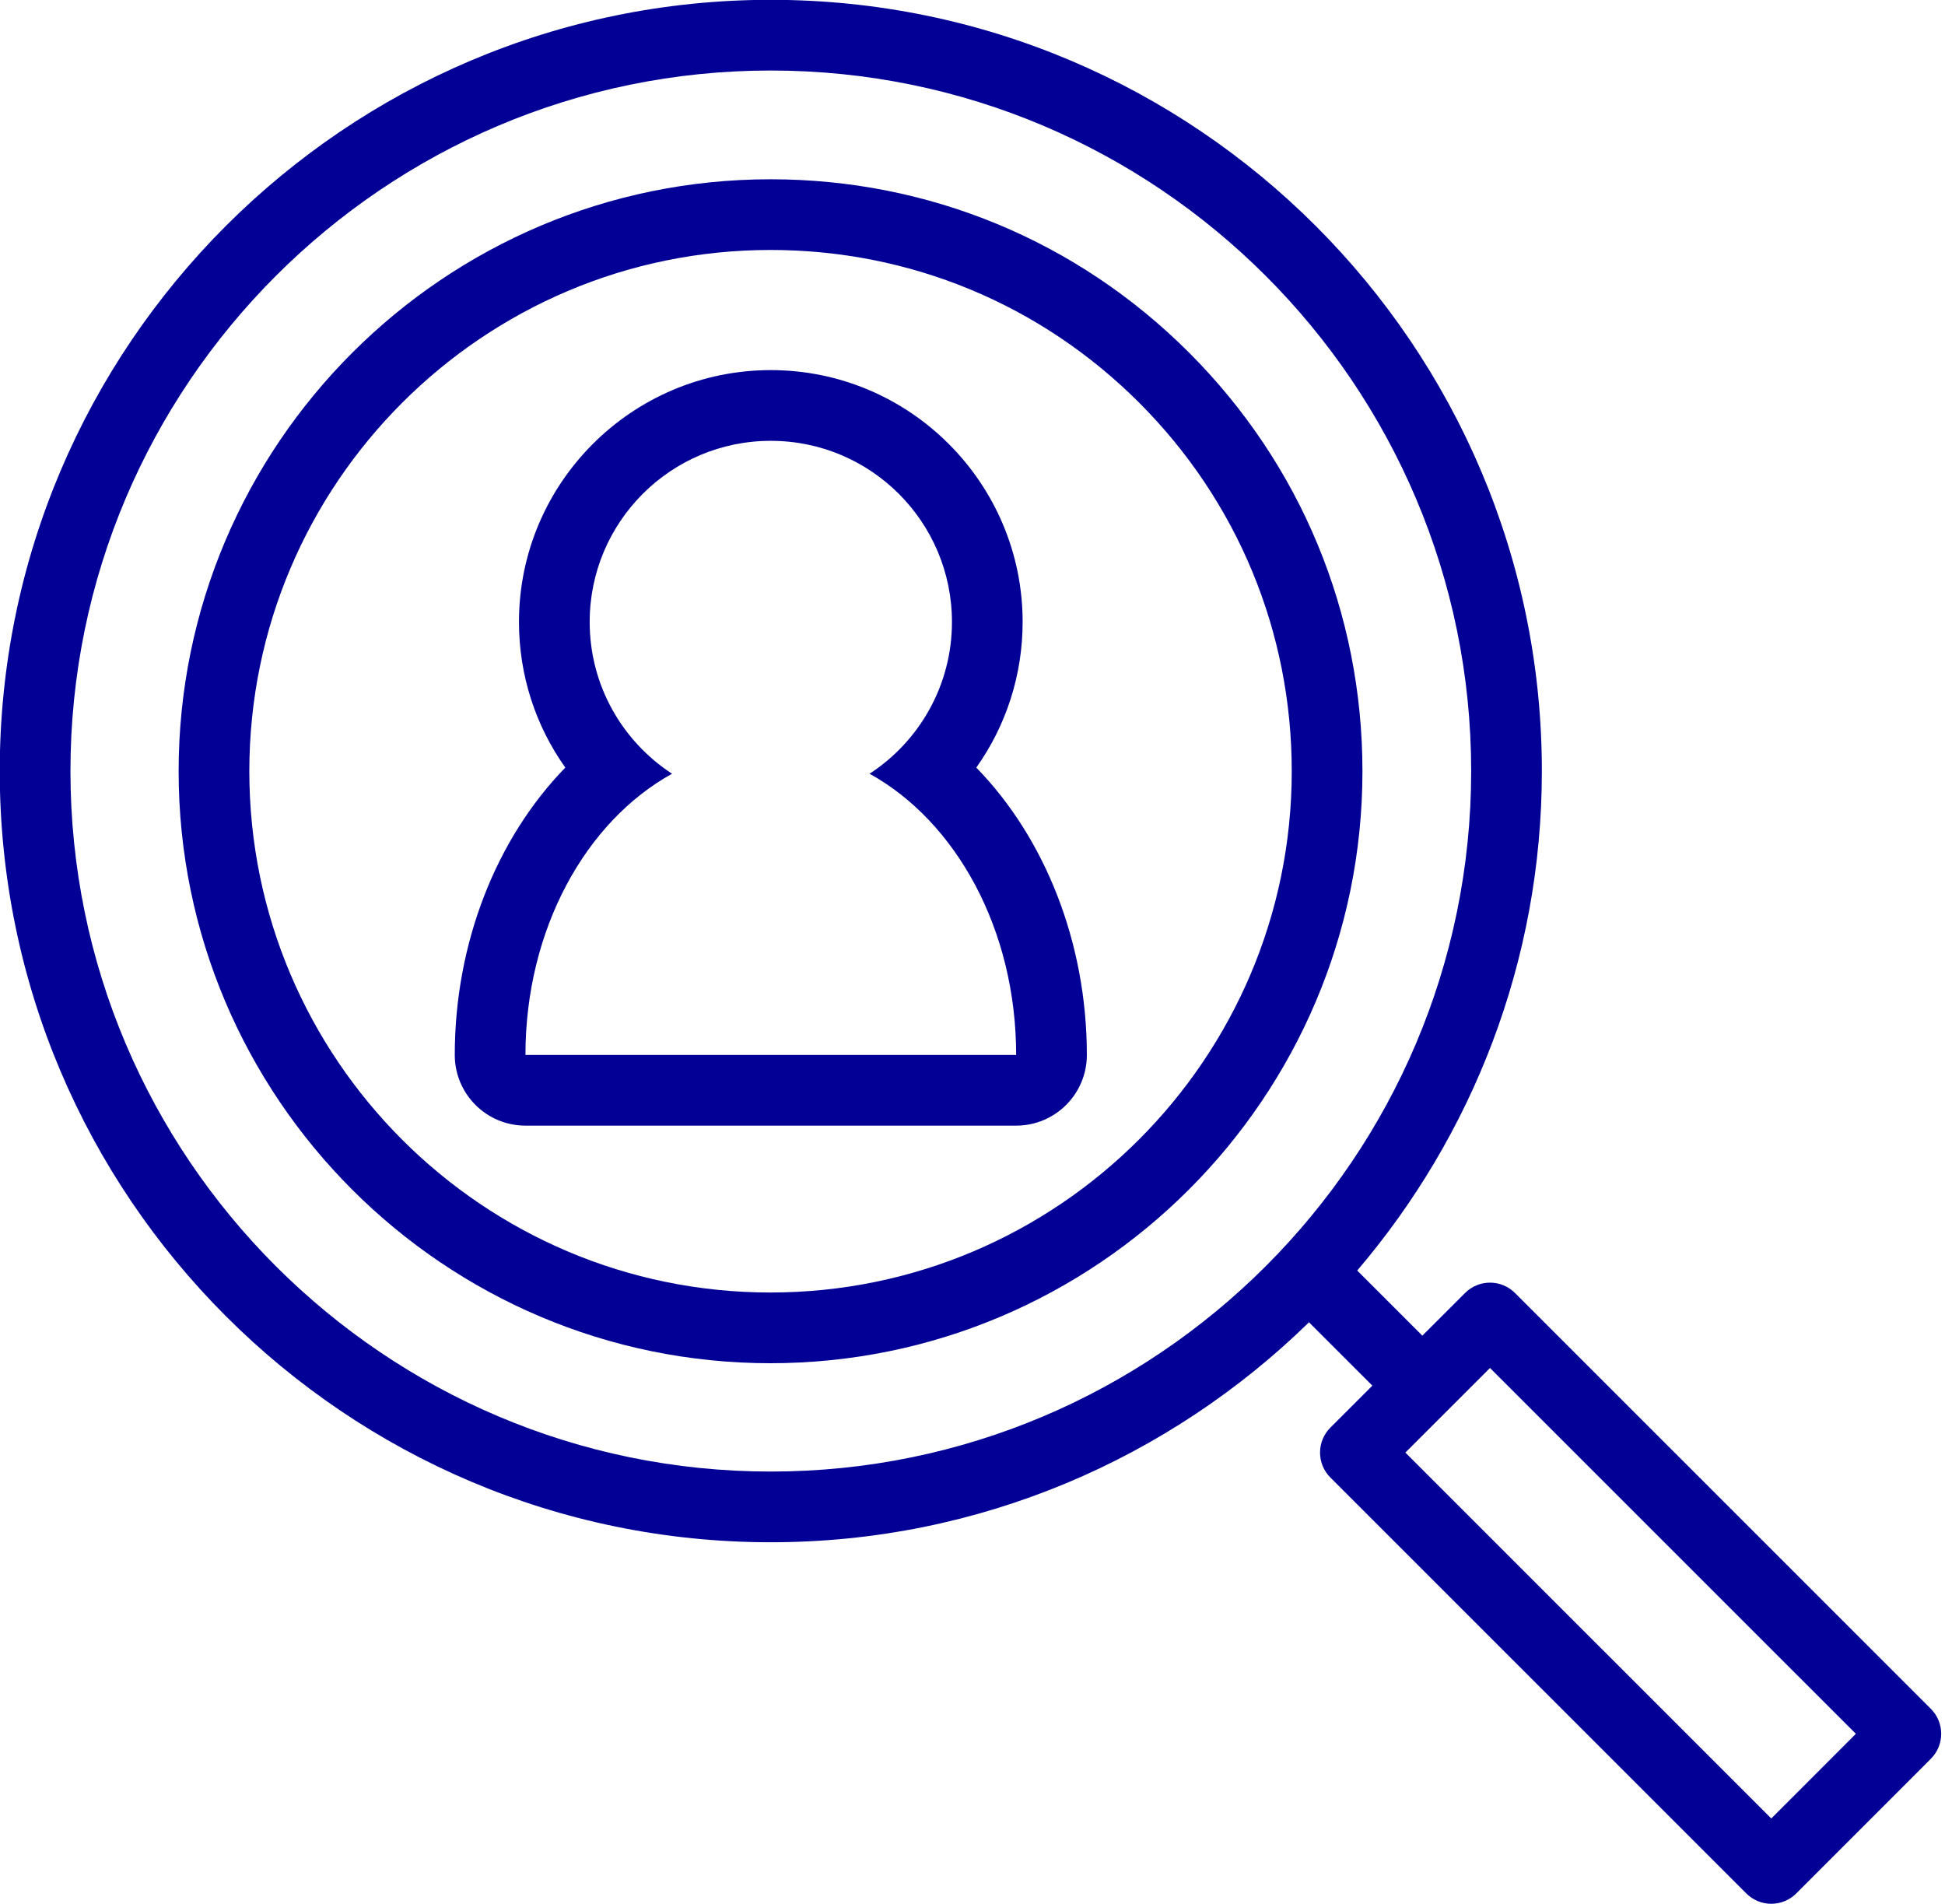
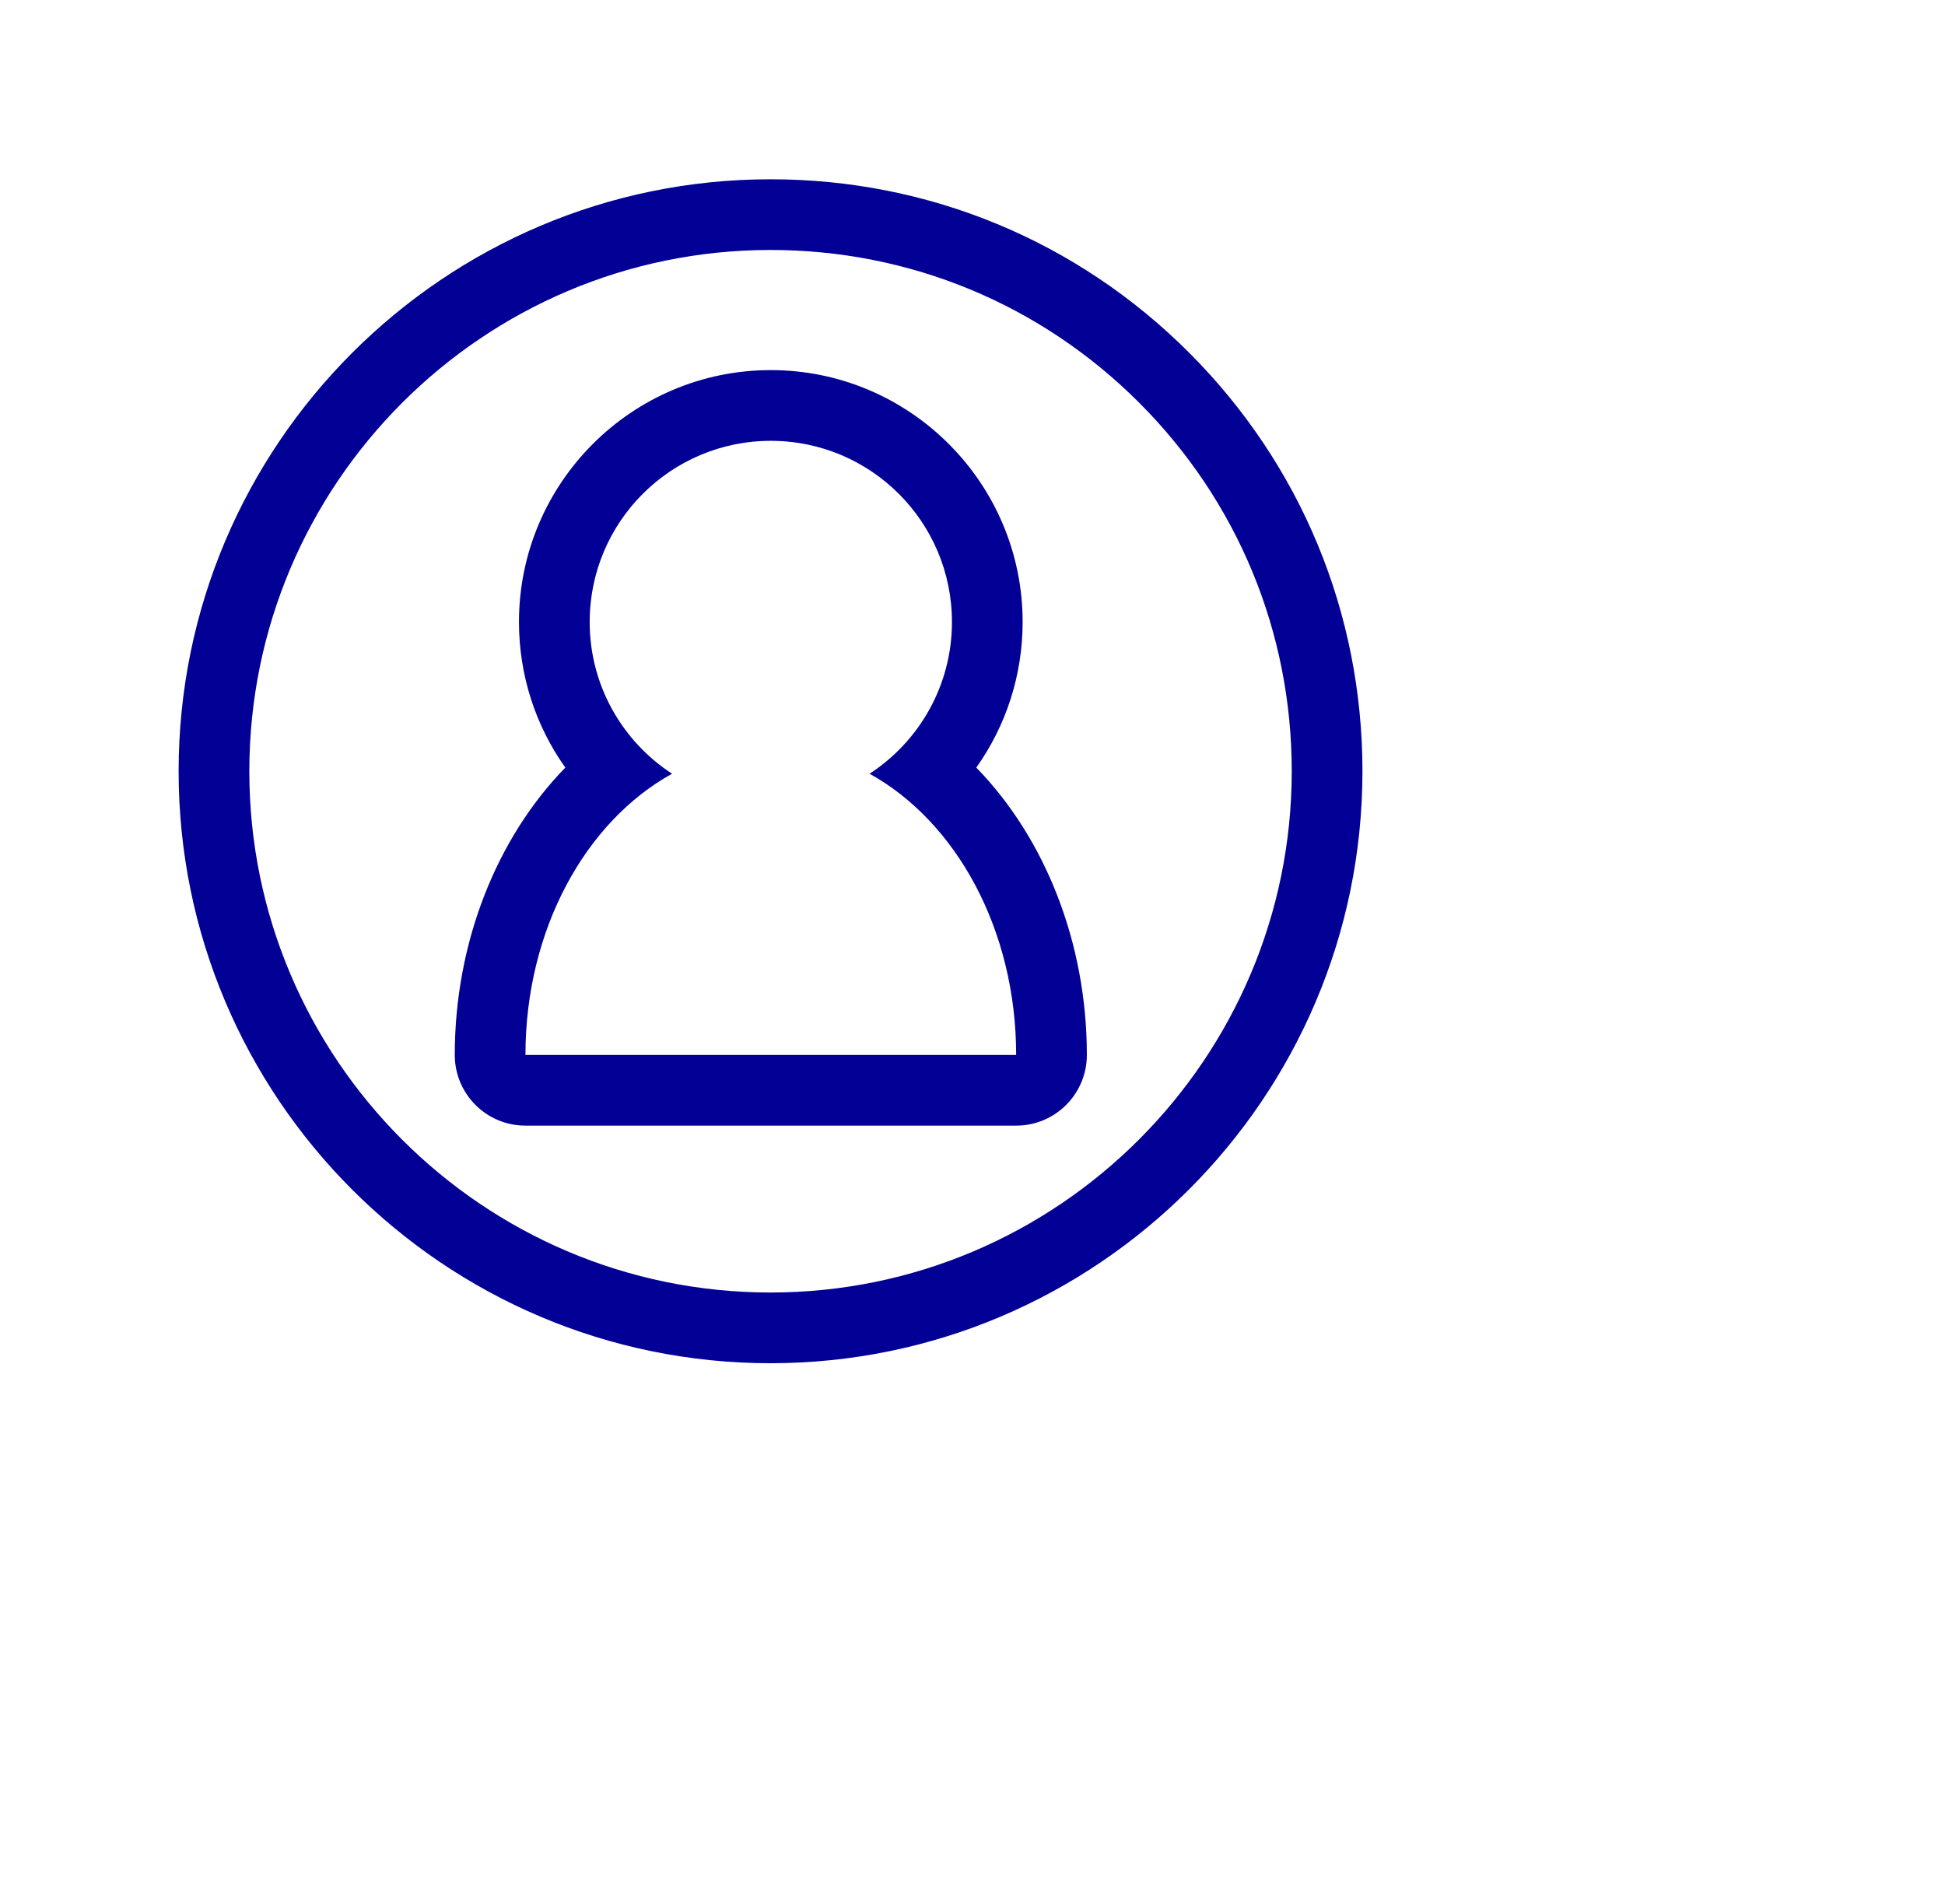
<svg xmlns="http://www.w3.org/2000/svg" fill="#000000" height="375.1" preserveAspectRatio="xMidYMid meet" version="1" viewBox="64.8 68.5 383.2 375.1" width="383.2" zoomAndPan="magnify">
  <g fill="#030095" id="change1_1">
-     <path d="M 413.773 426.727 L 341.684 354.648 L 358.359 337.984 L 430.438 410.051 Z M 216.656 358.387 C 140.582 358.387 78.68 296.48 78.68 220.391 C 78.68 144.301 140.582 82.391 216.656 82.391 C 292.746 82.391 354.648 144.301 354.648 220.391 C 354.648 296.48 292.746 358.387 216.656 358.387 Z M 445.211 405.125 L 363.285 323.215 C 360.562 320.492 356.156 320.492 353.438 323.215 L 345.027 331.617 L 332.195 318.789 C 354.828 292.25 368.574 257.922 368.574 220.391 C 368.574 136.617 300.43 68.465 216.656 68.465 C 132.895 68.465 64.75 136.617 64.75 220.391 C 64.75 304.164 132.895 372.316 216.656 372.316 C 257.895 372.316 295.293 355.746 322.695 328.984 L 335.18 341.465 L 326.914 349.723 C 325.605 351.027 324.871 352.797 324.871 354.648 C 324.871 356.496 325.605 358.266 326.914 359.57 L 408.852 441.496 C 410.156 442.801 411.926 443.535 413.773 443.535 C 415.625 443.535 417.395 442.801 418.699 441.496 L 445.211 414.973 C 447.93 412.254 447.93 407.844 445.211 405.125" fill="inherit" />
    <path d="M 216.602 323.117 C 159.977 323.117 113.922 277.055 113.922 220.43 C 113.922 163.809 159.977 117.742 216.602 117.742 L 216.617 117.742 C 244.035 117.742 269.824 128.422 289.223 147.816 C 308.617 167.207 319.297 192.996 319.297 220.426 C 319.297 277.043 273.227 323.113 216.602 323.117 Z M 299.07 137.969 C 277.051 115.941 247.766 103.816 216.617 103.816 L 216.602 103.816 C 152.305 103.816 99.992 156.129 99.992 220.43 C 99.992 284.734 152.305 337.047 216.602 337.047 C 280.91 337.039 333.227 284.723 333.227 220.426 C 333.227 189.273 321.094 159.992 299.07 137.969" fill="inherit" />
    <path d="M 265 276.316 L 168.324 276.316 C 168.324 251.555 180.207 230.305 197.207 220.922 C 187.441 214.555 180.977 203.555 180.977 191.027 C 180.977 171.316 196.953 155.34 216.66 155.34 C 236.371 155.34 252.352 171.316 252.352 191.027 C 252.352 203.555 245.883 214.555 236.121 220.922 C 253.117 230.305 265 251.555 265 276.316 Z M 266.277 191.027 C 266.277 163.672 244.02 141.41 216.66 141.41 C 189.305 141.41 167.047 163.672 167.047 191.027 C 167.047 201.488 170.309 211.457 176.176 219.711 C 162.598 233.645 154.398 254.273 154.398 276.316 C 154.398 284.008 160.633 290.242 168.324 290.242 L 265 290.242 C 272.691 290.242 278.93 284.008 278.93 276.316 C 278.93 254.277 270.727 233.645 257.148 219.711 C 263.016 211.457 266.277 201.488 266.277 191.027" fill="inherit" />
  </g>
</svg>